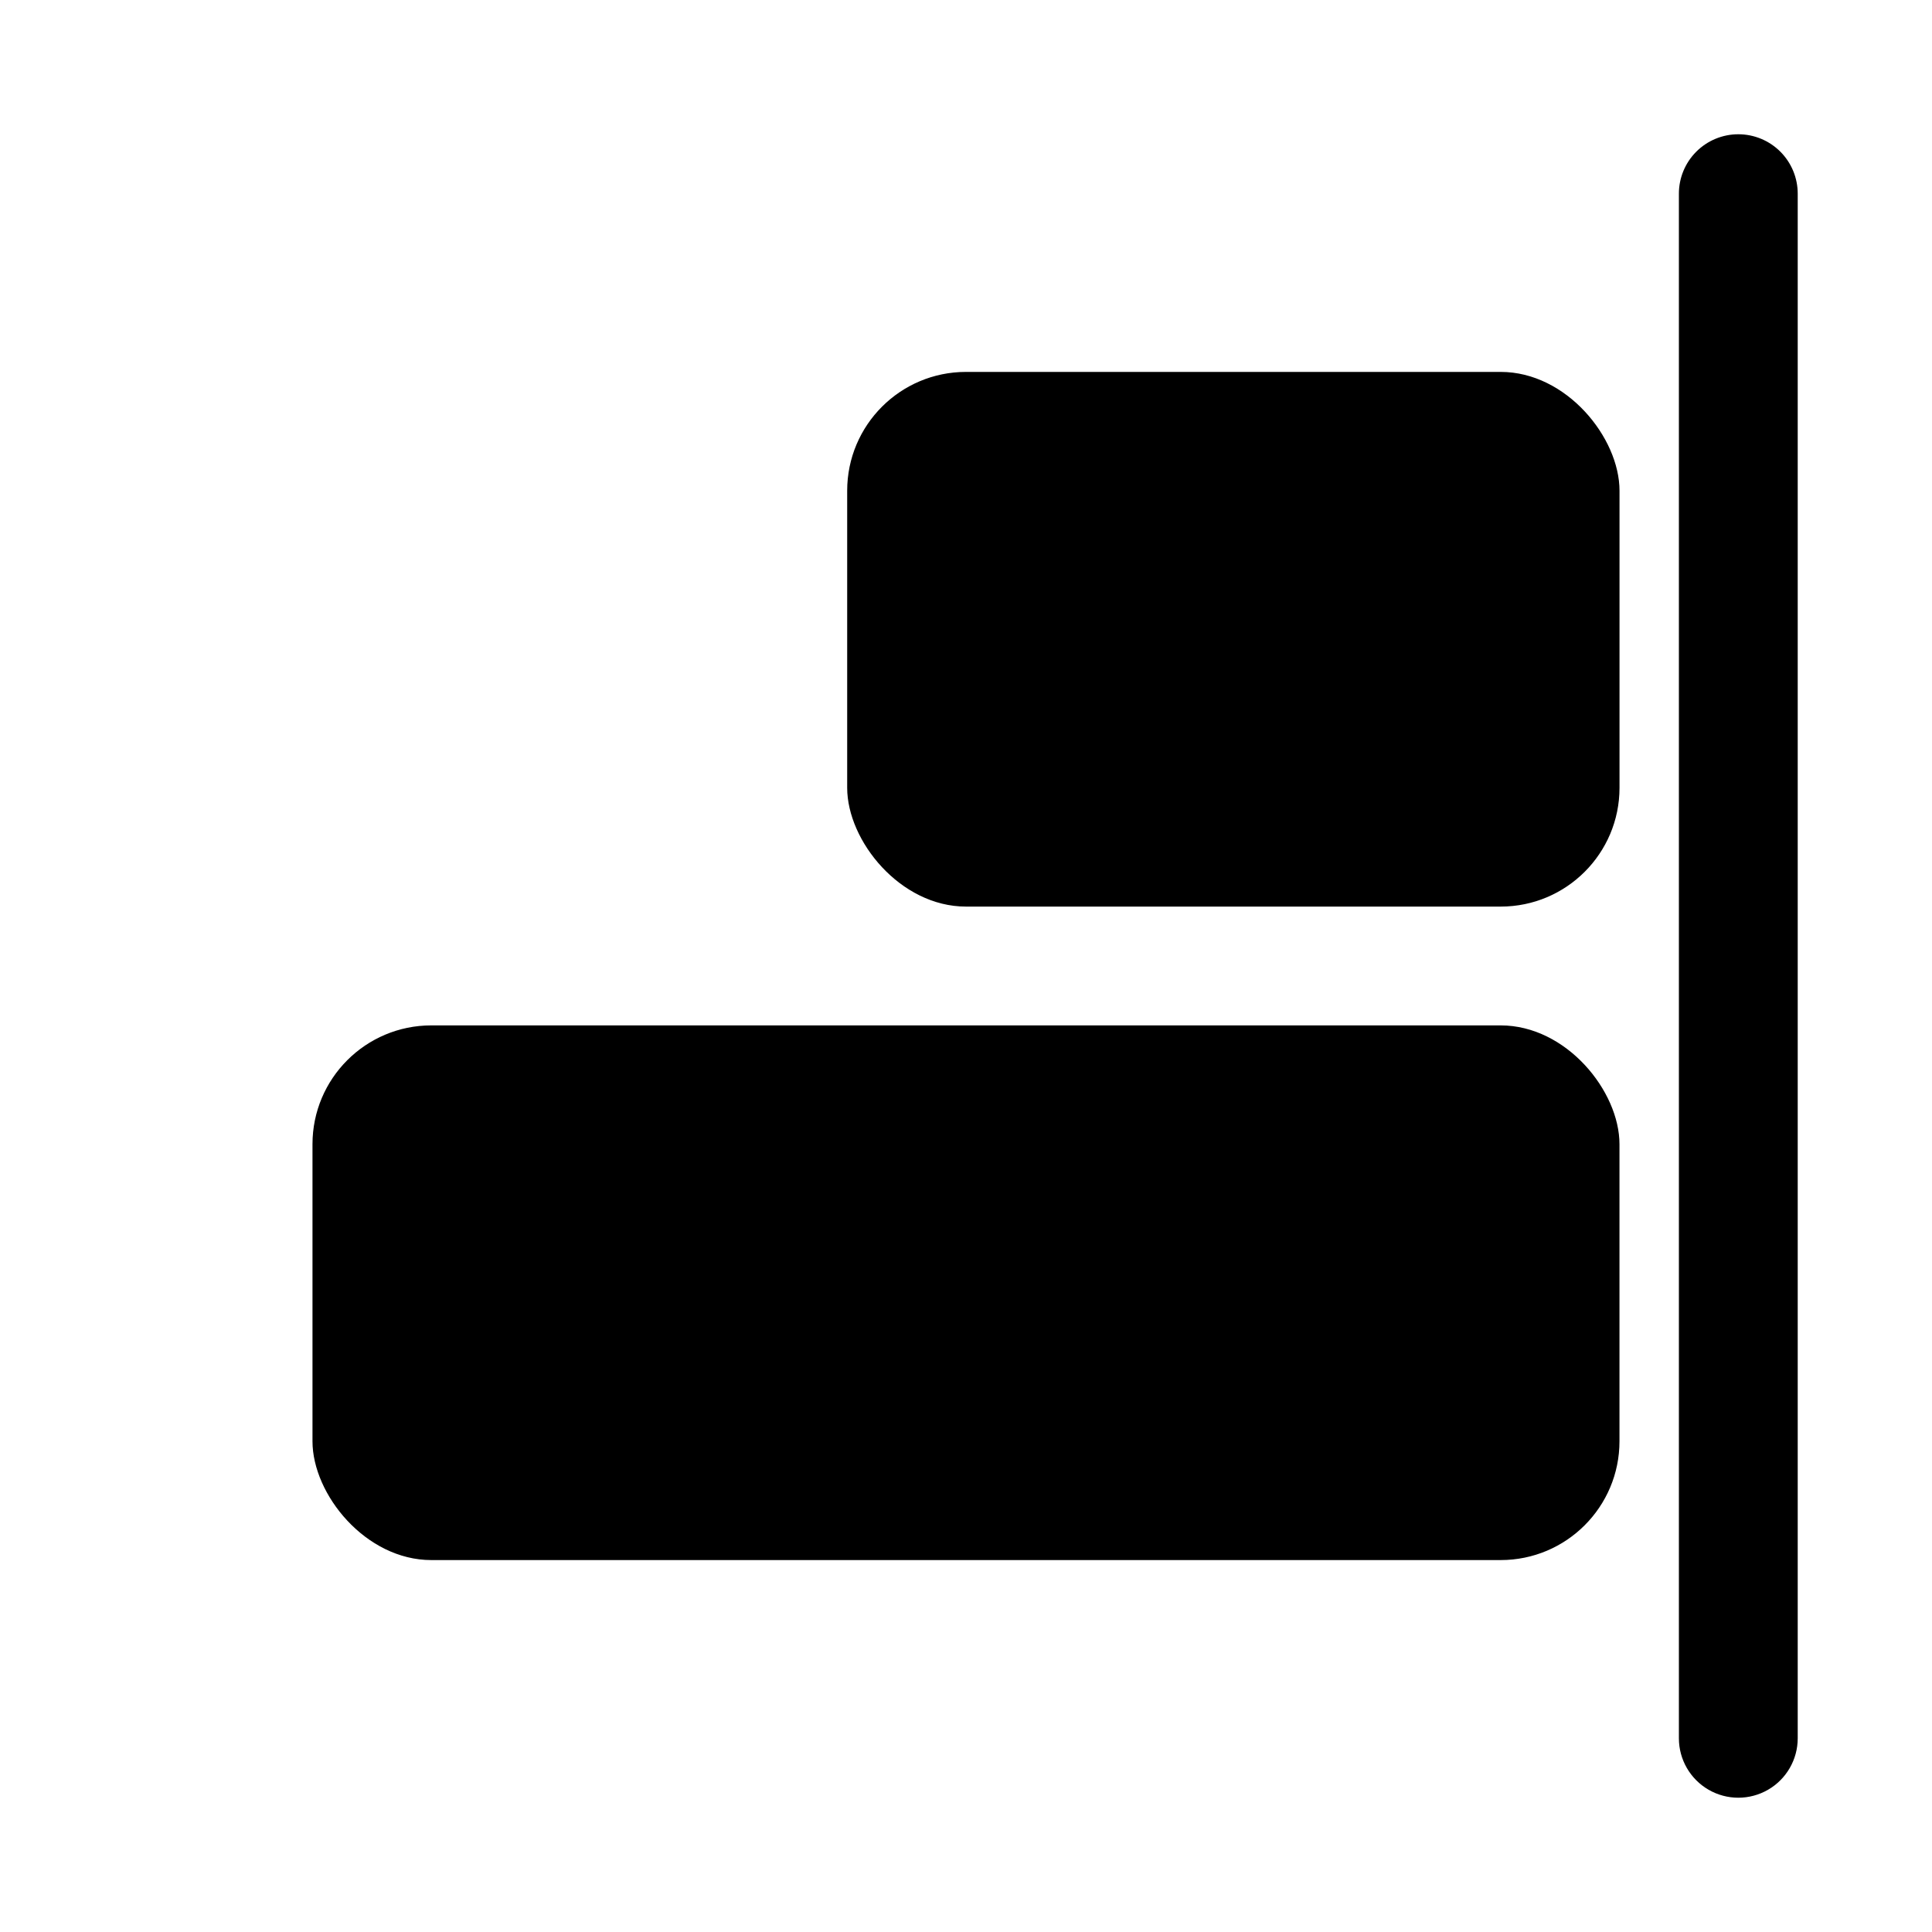
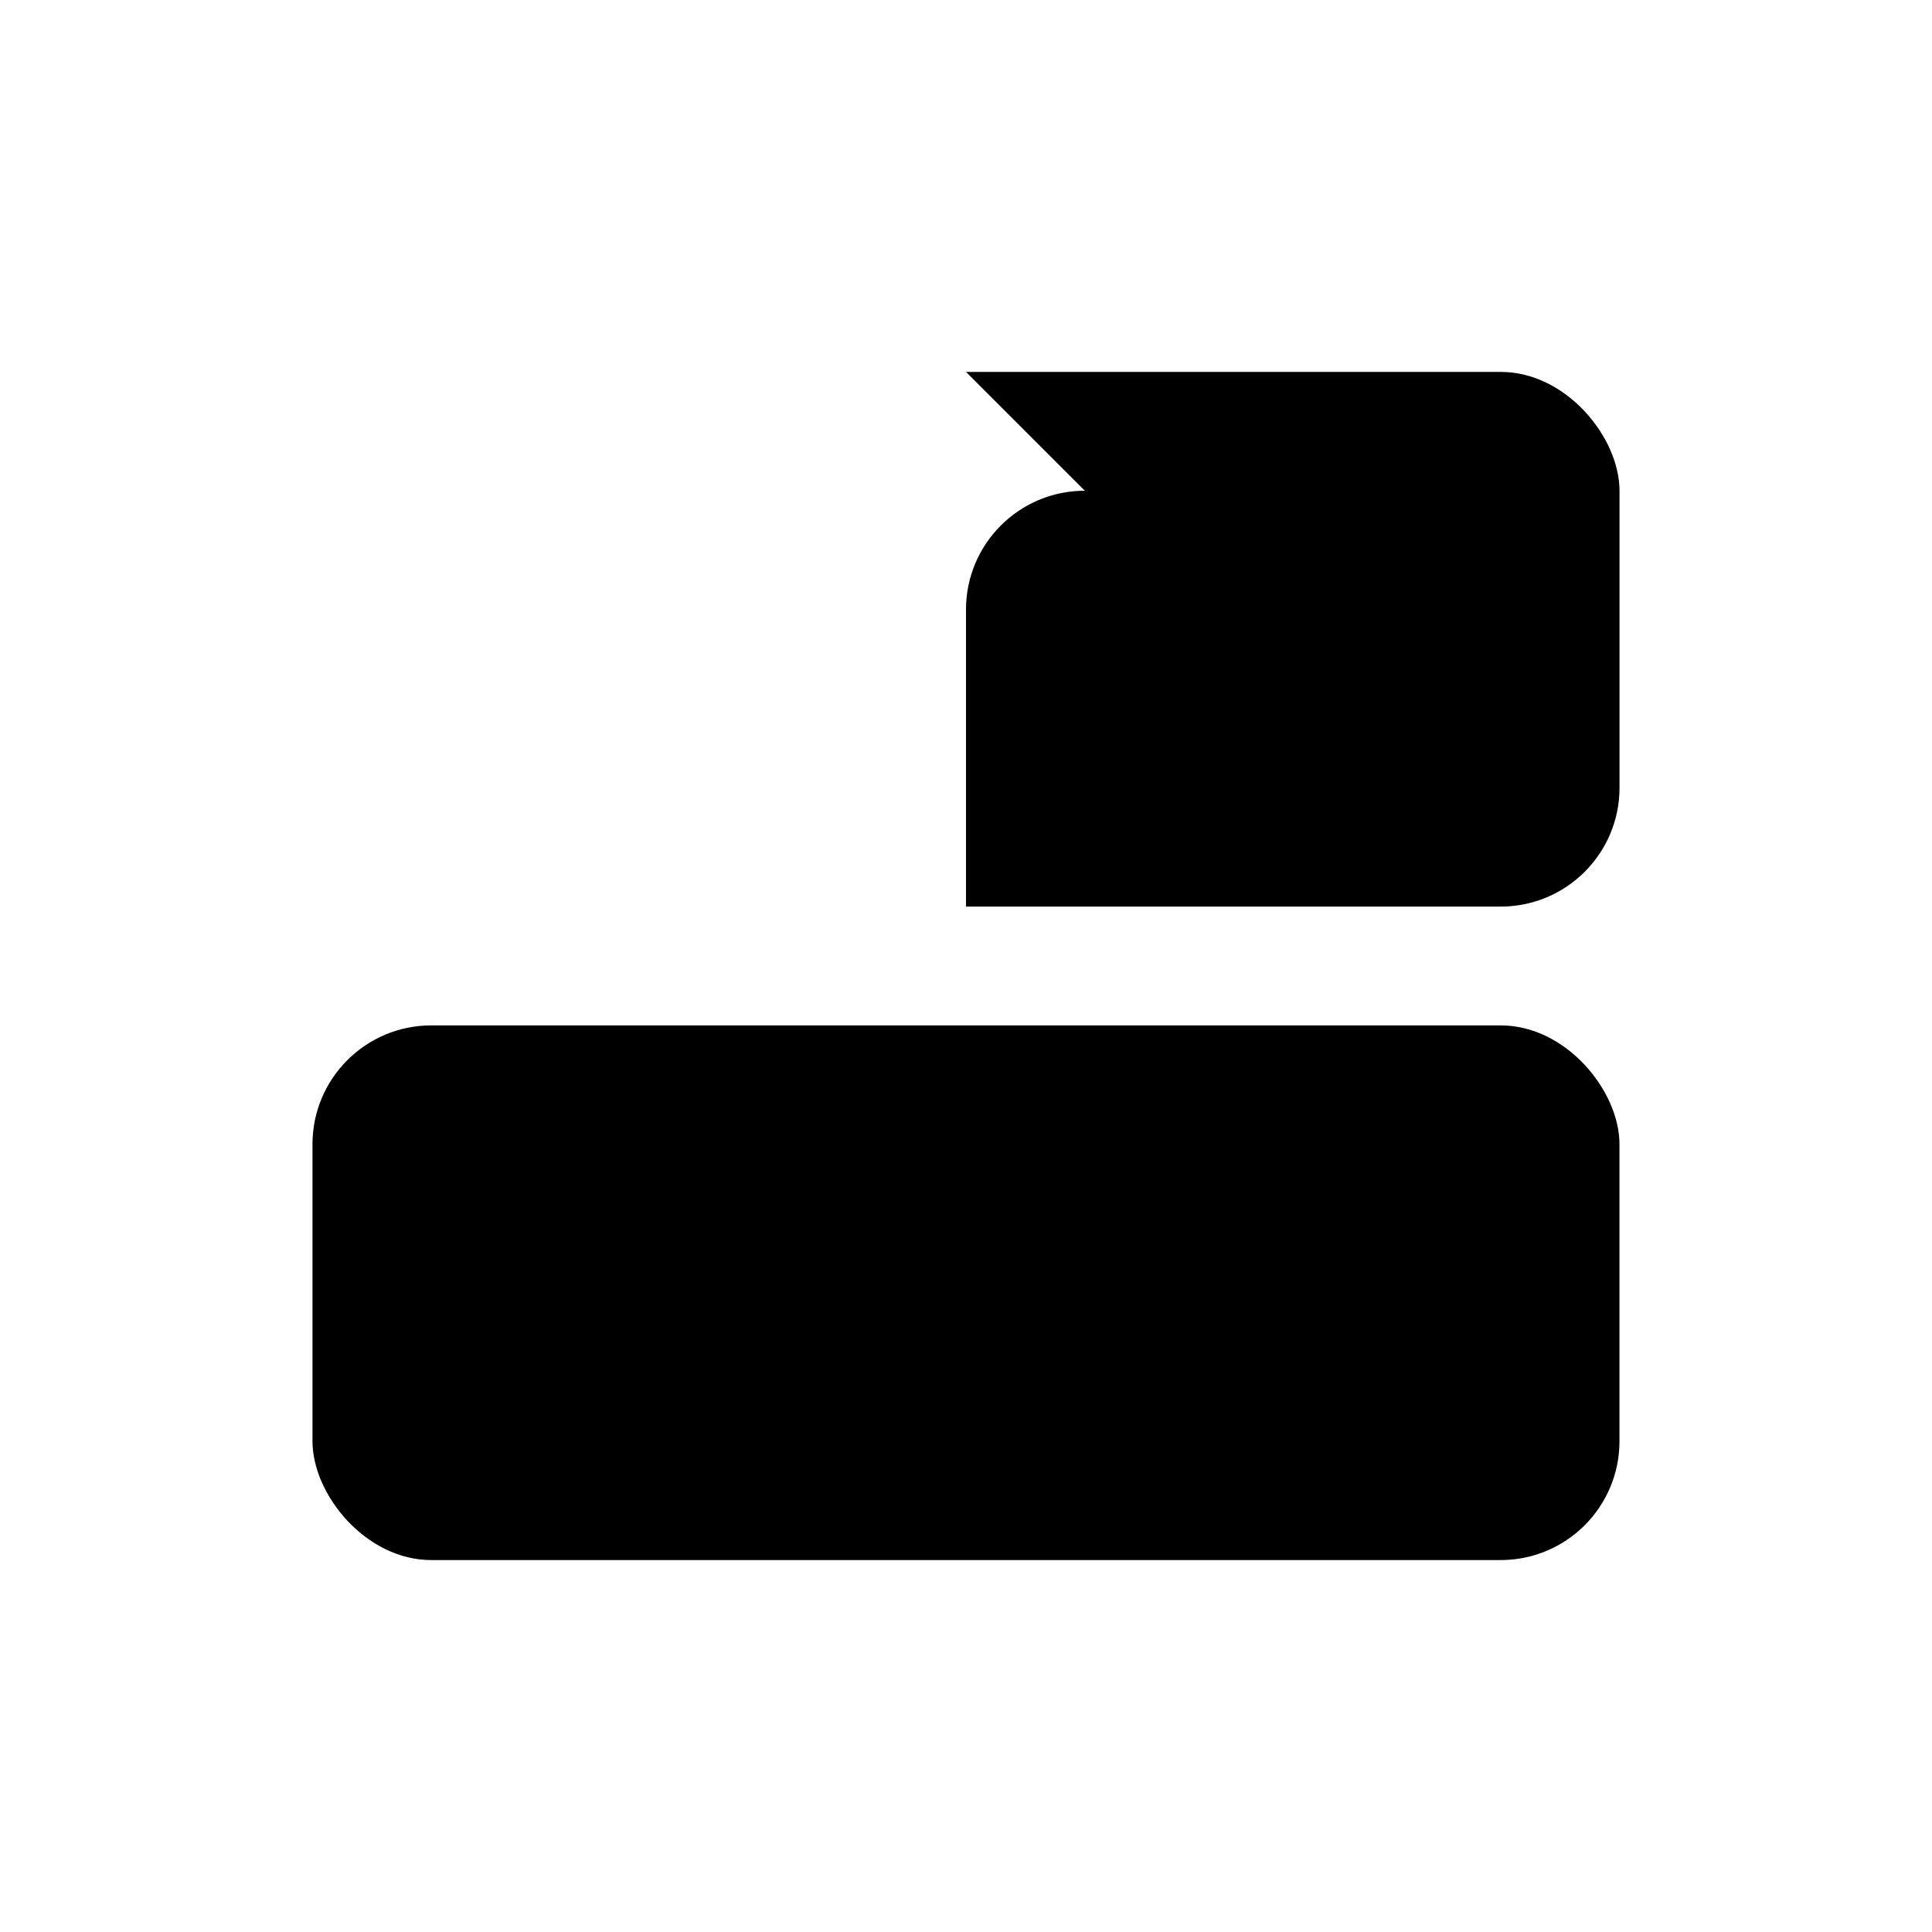
<svg xmlns="http://www.w3.org/2000/svg" fill="#000000" width="800px" height="800px" version="1.1" viewBox="144 144 512 512">
  <g>
-     <path d="m604.67 179.58c-4.176 0-8.18 1.66-11.133 4.609-2.953 2.953-4.613 6.957-4.613 11.133v409.35c0 5.625 3.004 10.82 7.875 13.633 4.871 2.812 10.871 2.812 15.742 0 4.871-2.812 7.871-8.008 7.871-13.633v-409.35c0-4.176-1.656-8.18-4.609-11.133-2.953-2.949-6.957-4.609-11.133-4.609z" />
    <path d="m258.3 415.74h283.39c17.391 0 31.488 17.391 31.488 31.488v78.719c0 17.391-14.098 31.488-31.488 31.488h-283.39c-17.391 0-31.488-17.391-31.488-31.488v-78.719c0-17.391 14.098-31.488 31.488-31.488z" />
-     <path d="m400 242.56h141.7c17.391 0 31.488 17.391 31.488 31.488v78.719c0 17.391-14.098 31.488-31.488 31.488h-141.7c-17.391 0-31.488-17.391-31.488-31.488v-78.719c0-17.391 14.098-31.488 31.488-31.488z" />
+     <path d="m400 242.56h141.7c17.391 0 31.488 17.391 31.488 31.488v78.719c0 17.391-14.098 31.488-31.488 31.488h-141.7v-78.719c0-17.391 14.098-31.488 31.488-31.488z" />
  </g>
</svg>